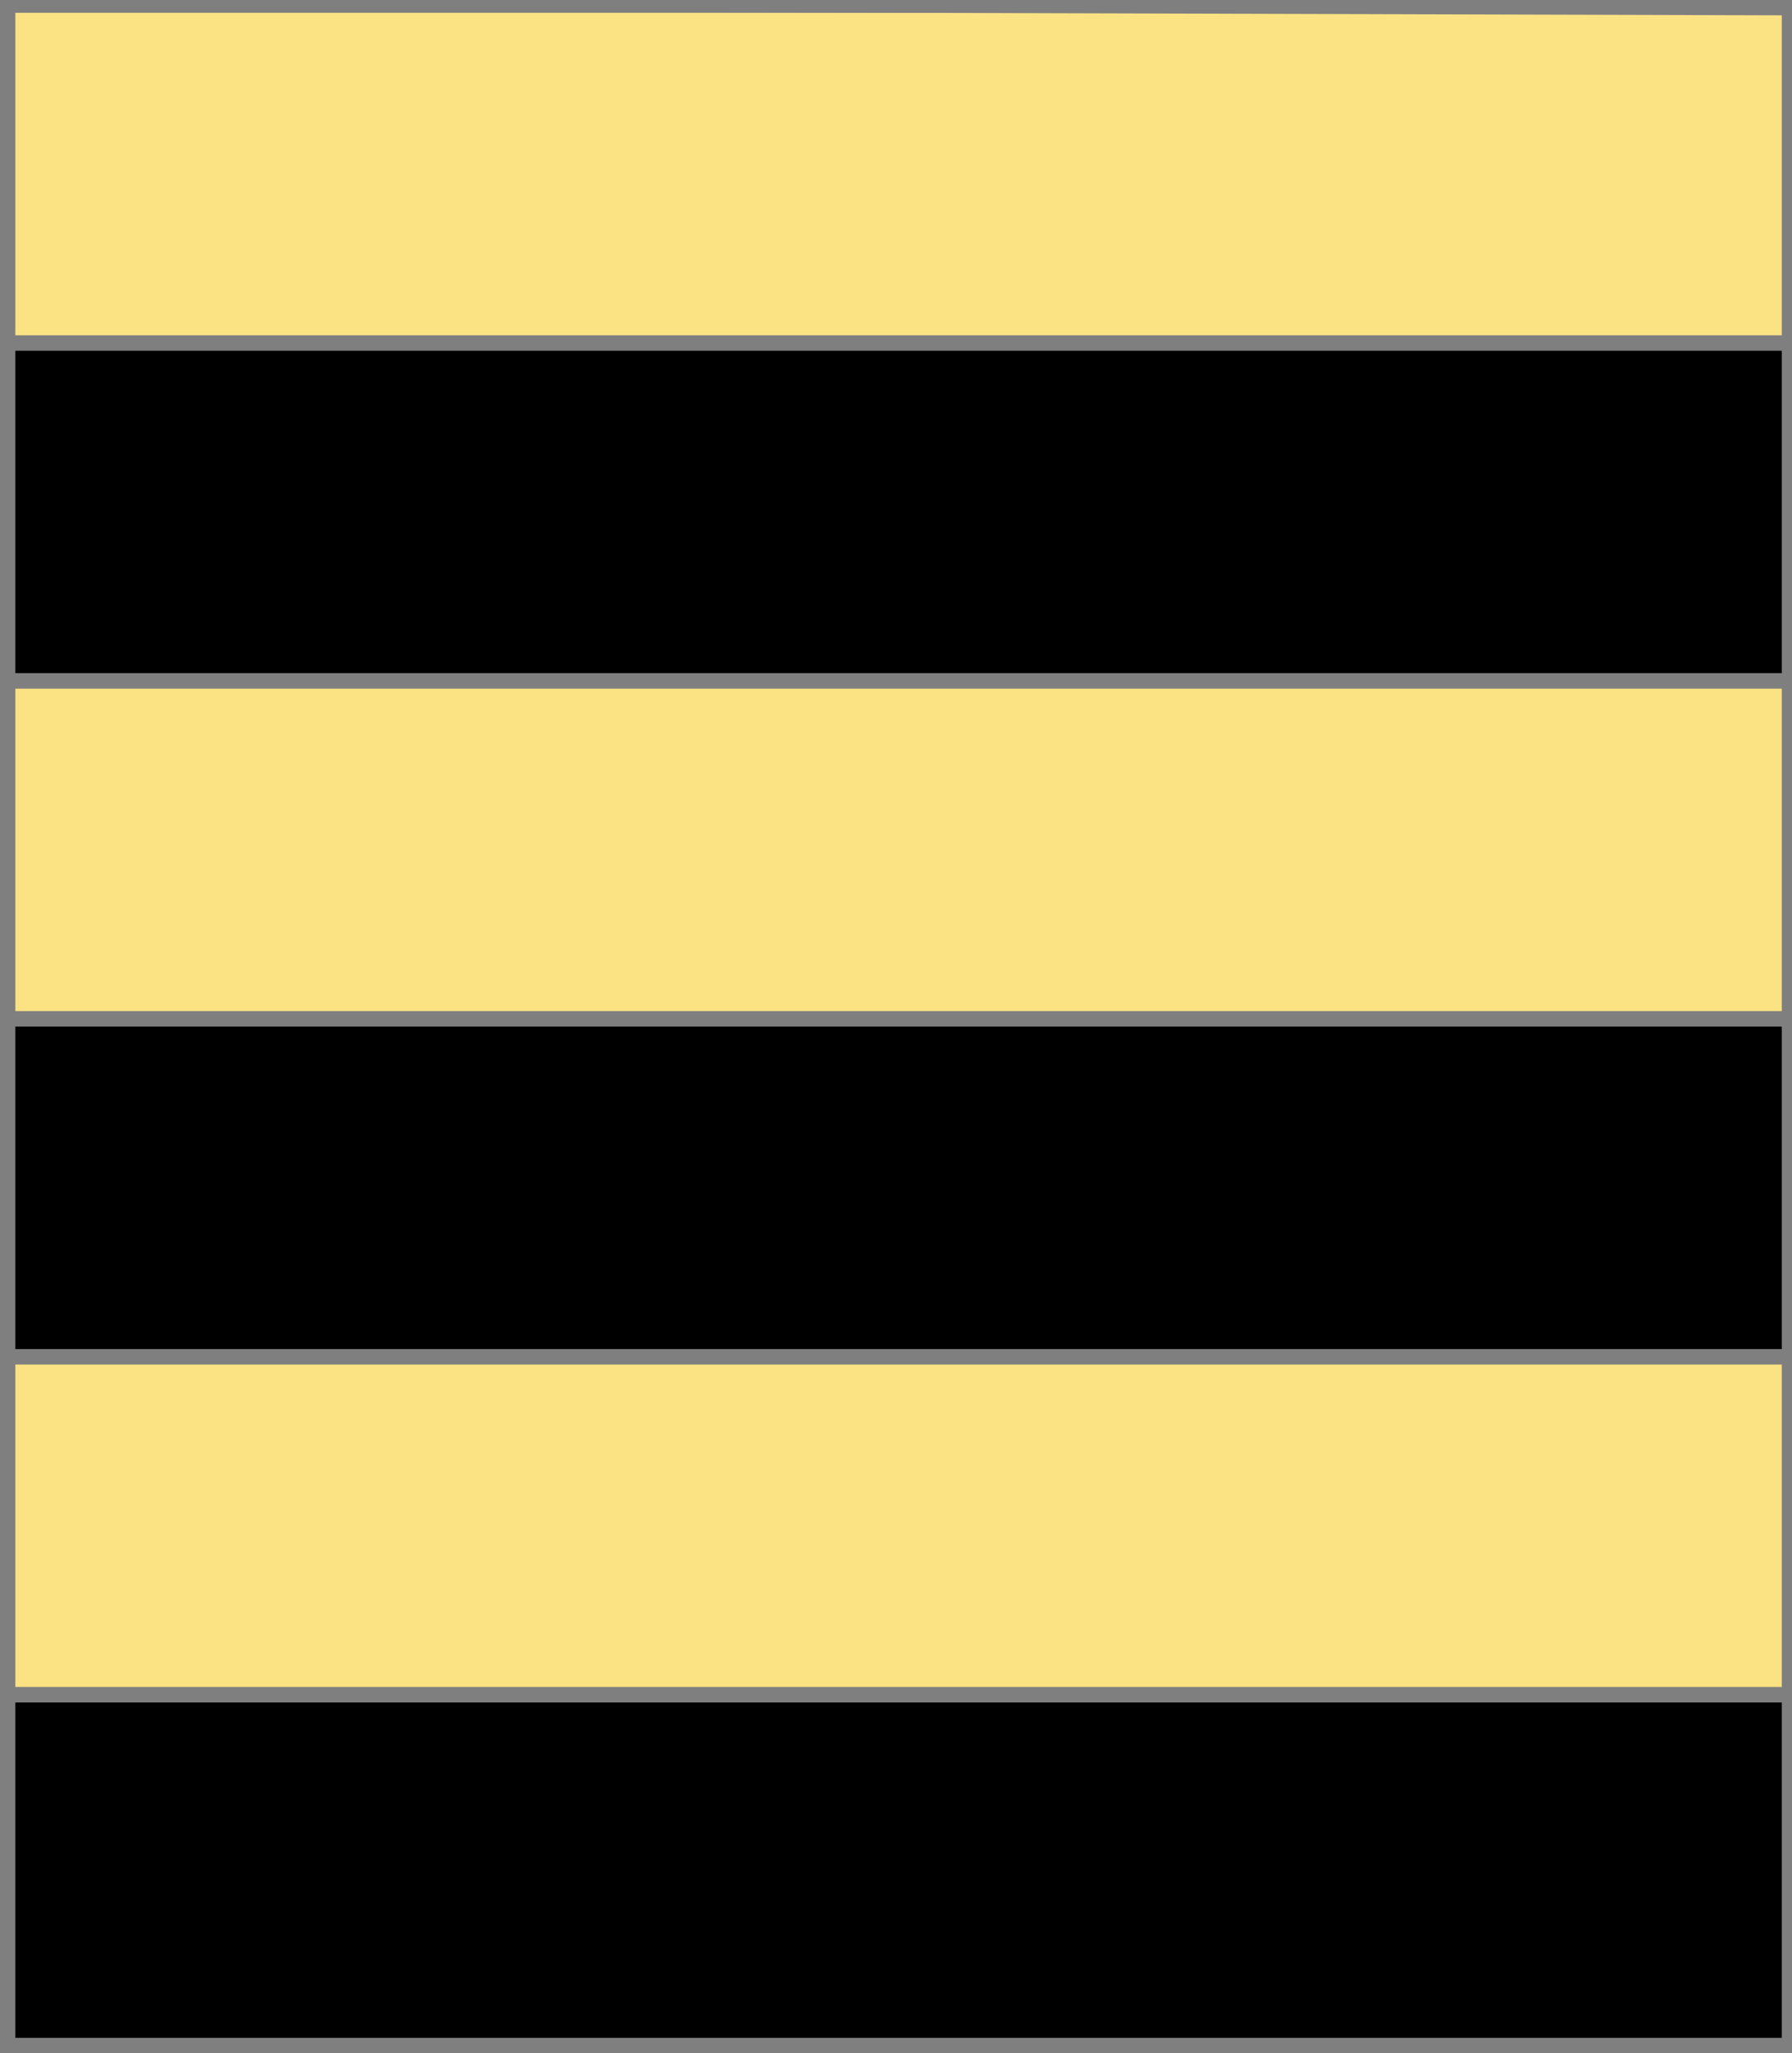
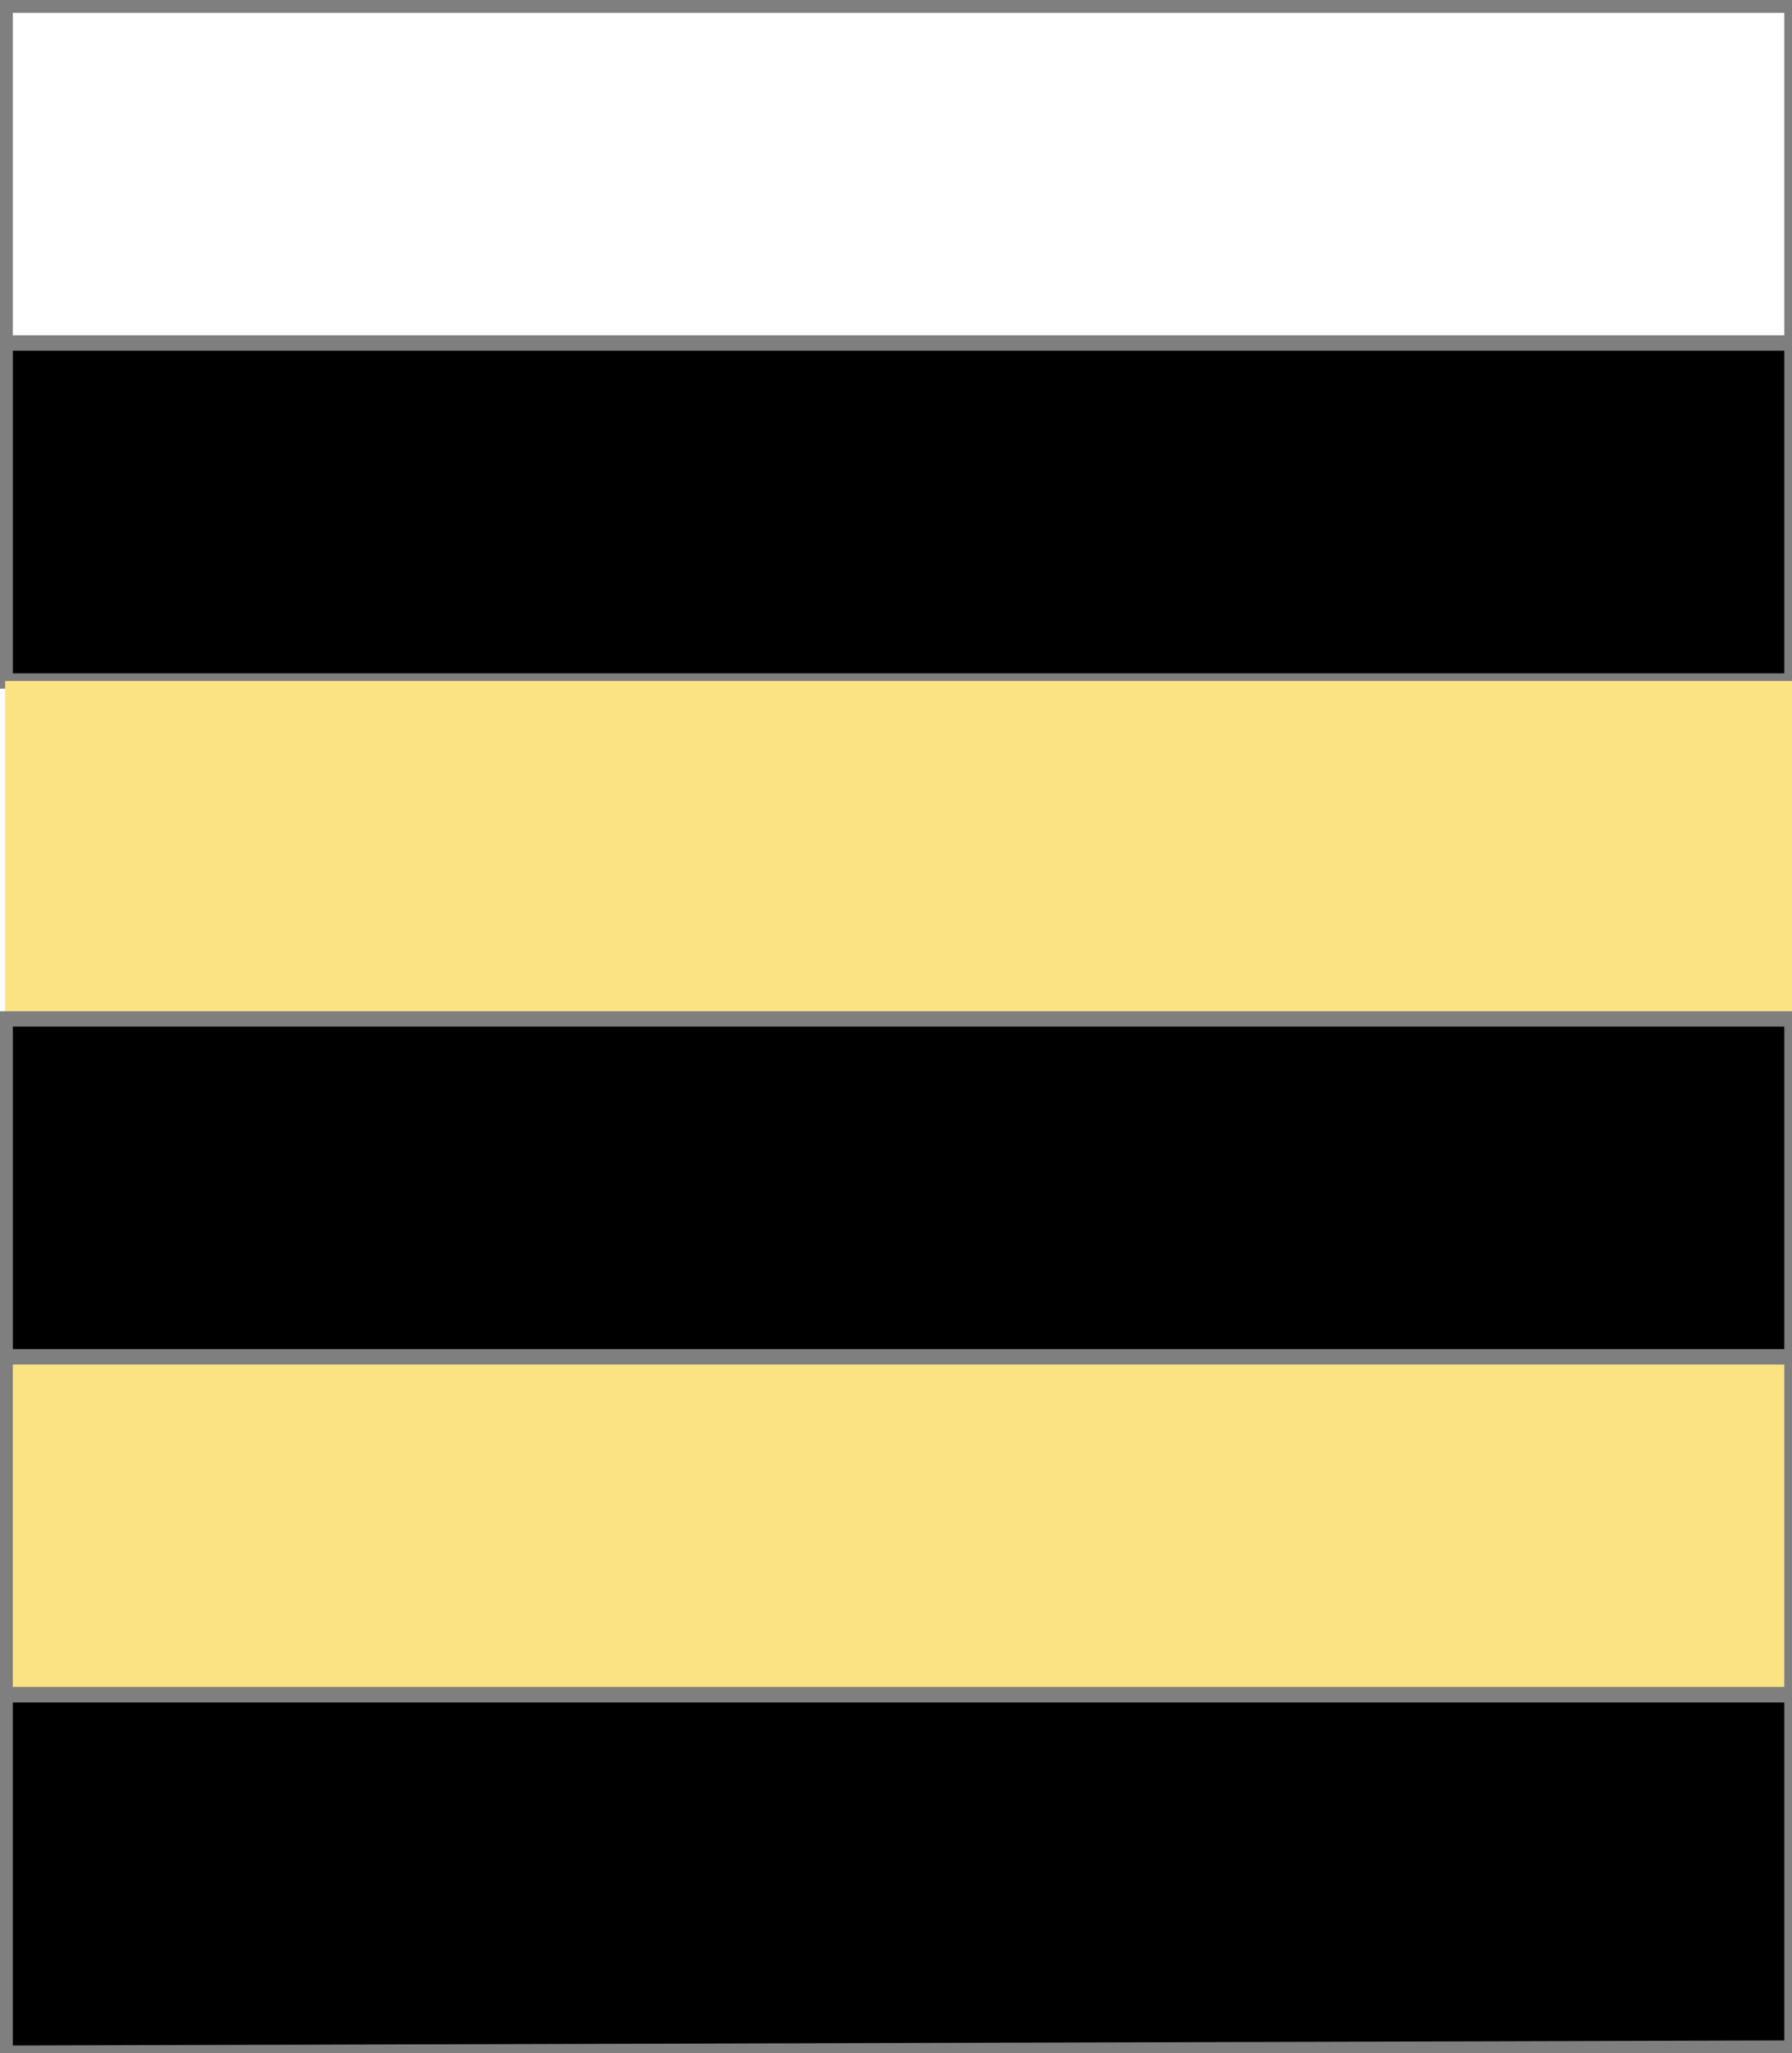
<svg xmlns="http://www.w3.org/2000/svg" width="350" height="401" xml:lang="fr">
  <g>
-     <polygon points="1,1 350,1 350,67 1,67 " fill="#fbe384" />
    <polygon points="1,1 350,1 350,67 1,67 " stroke="#7f7f7f" stroke-width="3" fill-opacity="0.0" />
  </g>
  <g>
    <polygon points="1,67 350,67 350,133 1,133 " fill="#000000" />
    <polygon points="1,67 350,67 350,133 1,133 " stroke="#7f7f7f" stroke-width="3" fill-opacity="0.0" />
  </g>
  <g>
    <polygon points="1,133 350,133 350,199 1,199 " fill="#fbe384" />
-     <polygon points="1,133 350,133 350,199 1,199 " stroke="#7f7f7f" stroke-width="3" fill-opacity="0.0" />
  </g>
  <g>
    <polygon points="1,199 350,199 350,265 1,265 " fill="#000000" />
    <polygon points="1,199 350,199 350,265 1,265 " stroke="#7f7f7f" stroke-width="3" fill-opacity="0.0" />
  </g>
  <g>
    <polygon points="1,265 350,265 350,331 1,331 " fill="#fbe384" />
    <polygon points="1,265 350,265 350,331 1,331 " stroke="#7f7f7f" stroke-width="3" fill-opacity="0.0" />
  </g>
  <g>
    <polygon points="1,331 350,331 350,400 1,401 " fill="#000000" />
    <polygon points="1,331 350,331 350,400 1,401 " stroke="#7f7f7f" stroke-width="3" fill-opacity="0.0" />
  </g>
-   <polygon points="1,0 350,1 350,400 1,400 " stroke="#7f7f7f" stroke-width="4" fill-opacity="0.0" />
</svg>